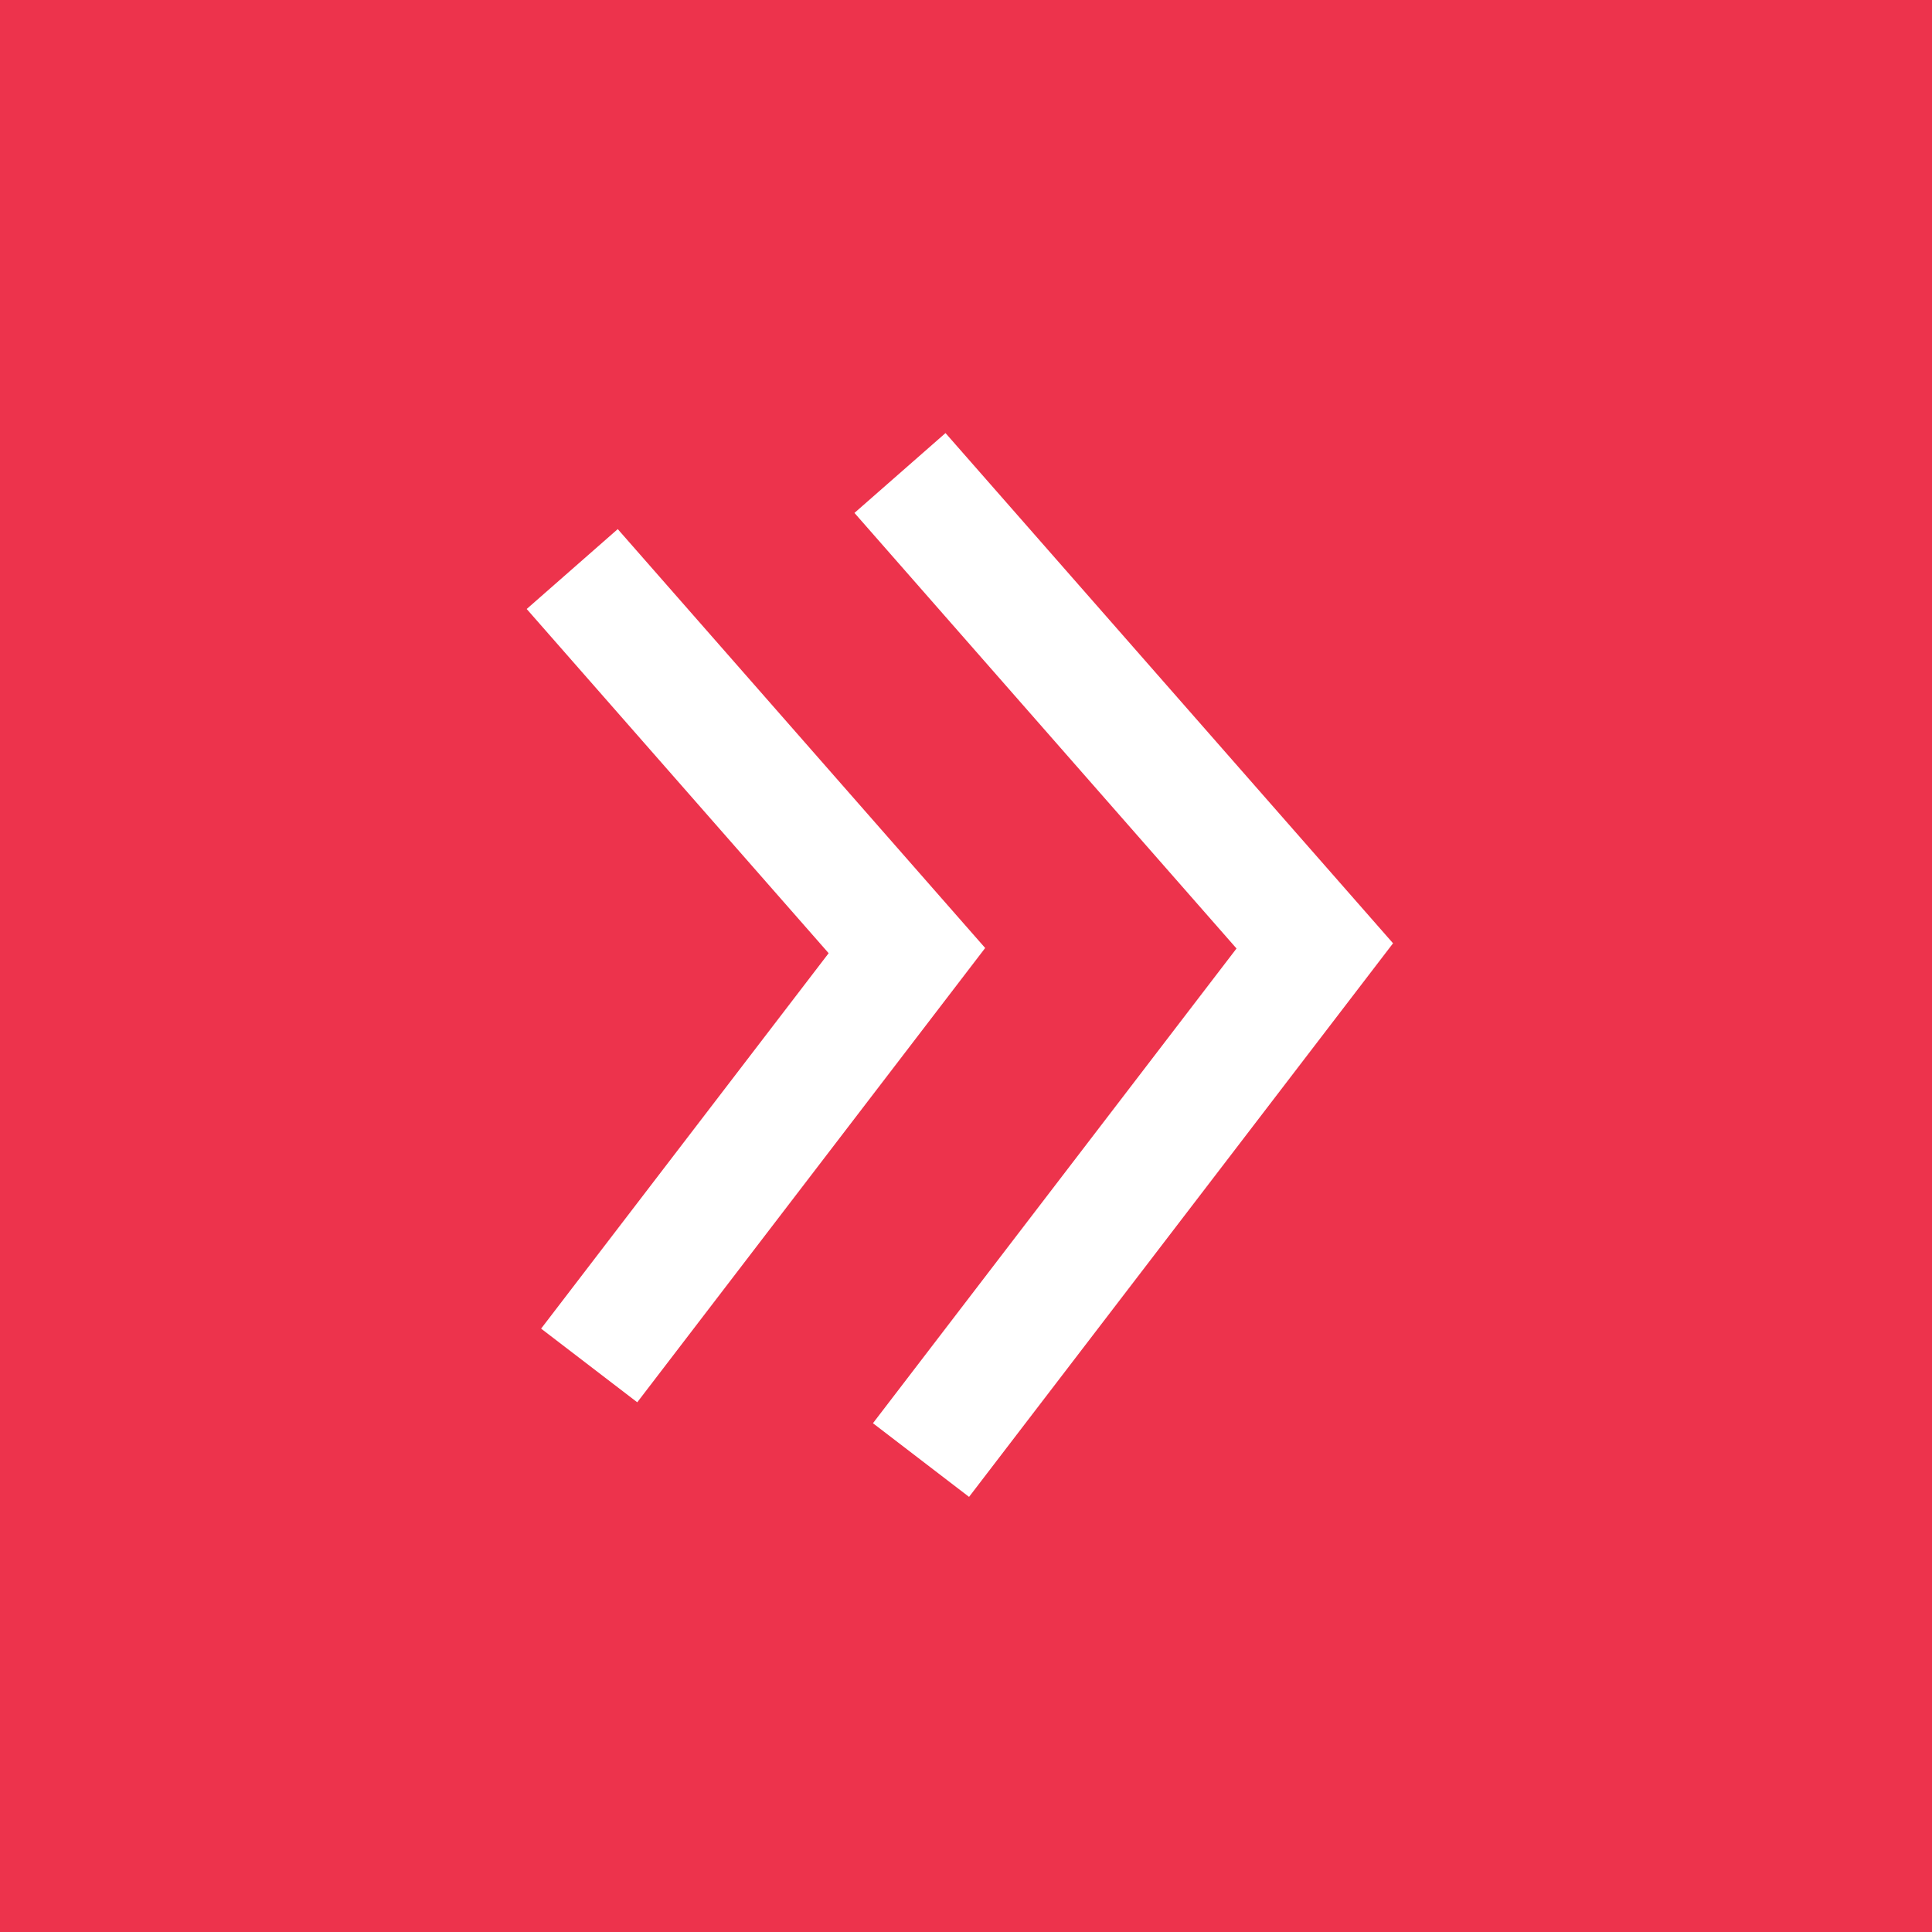
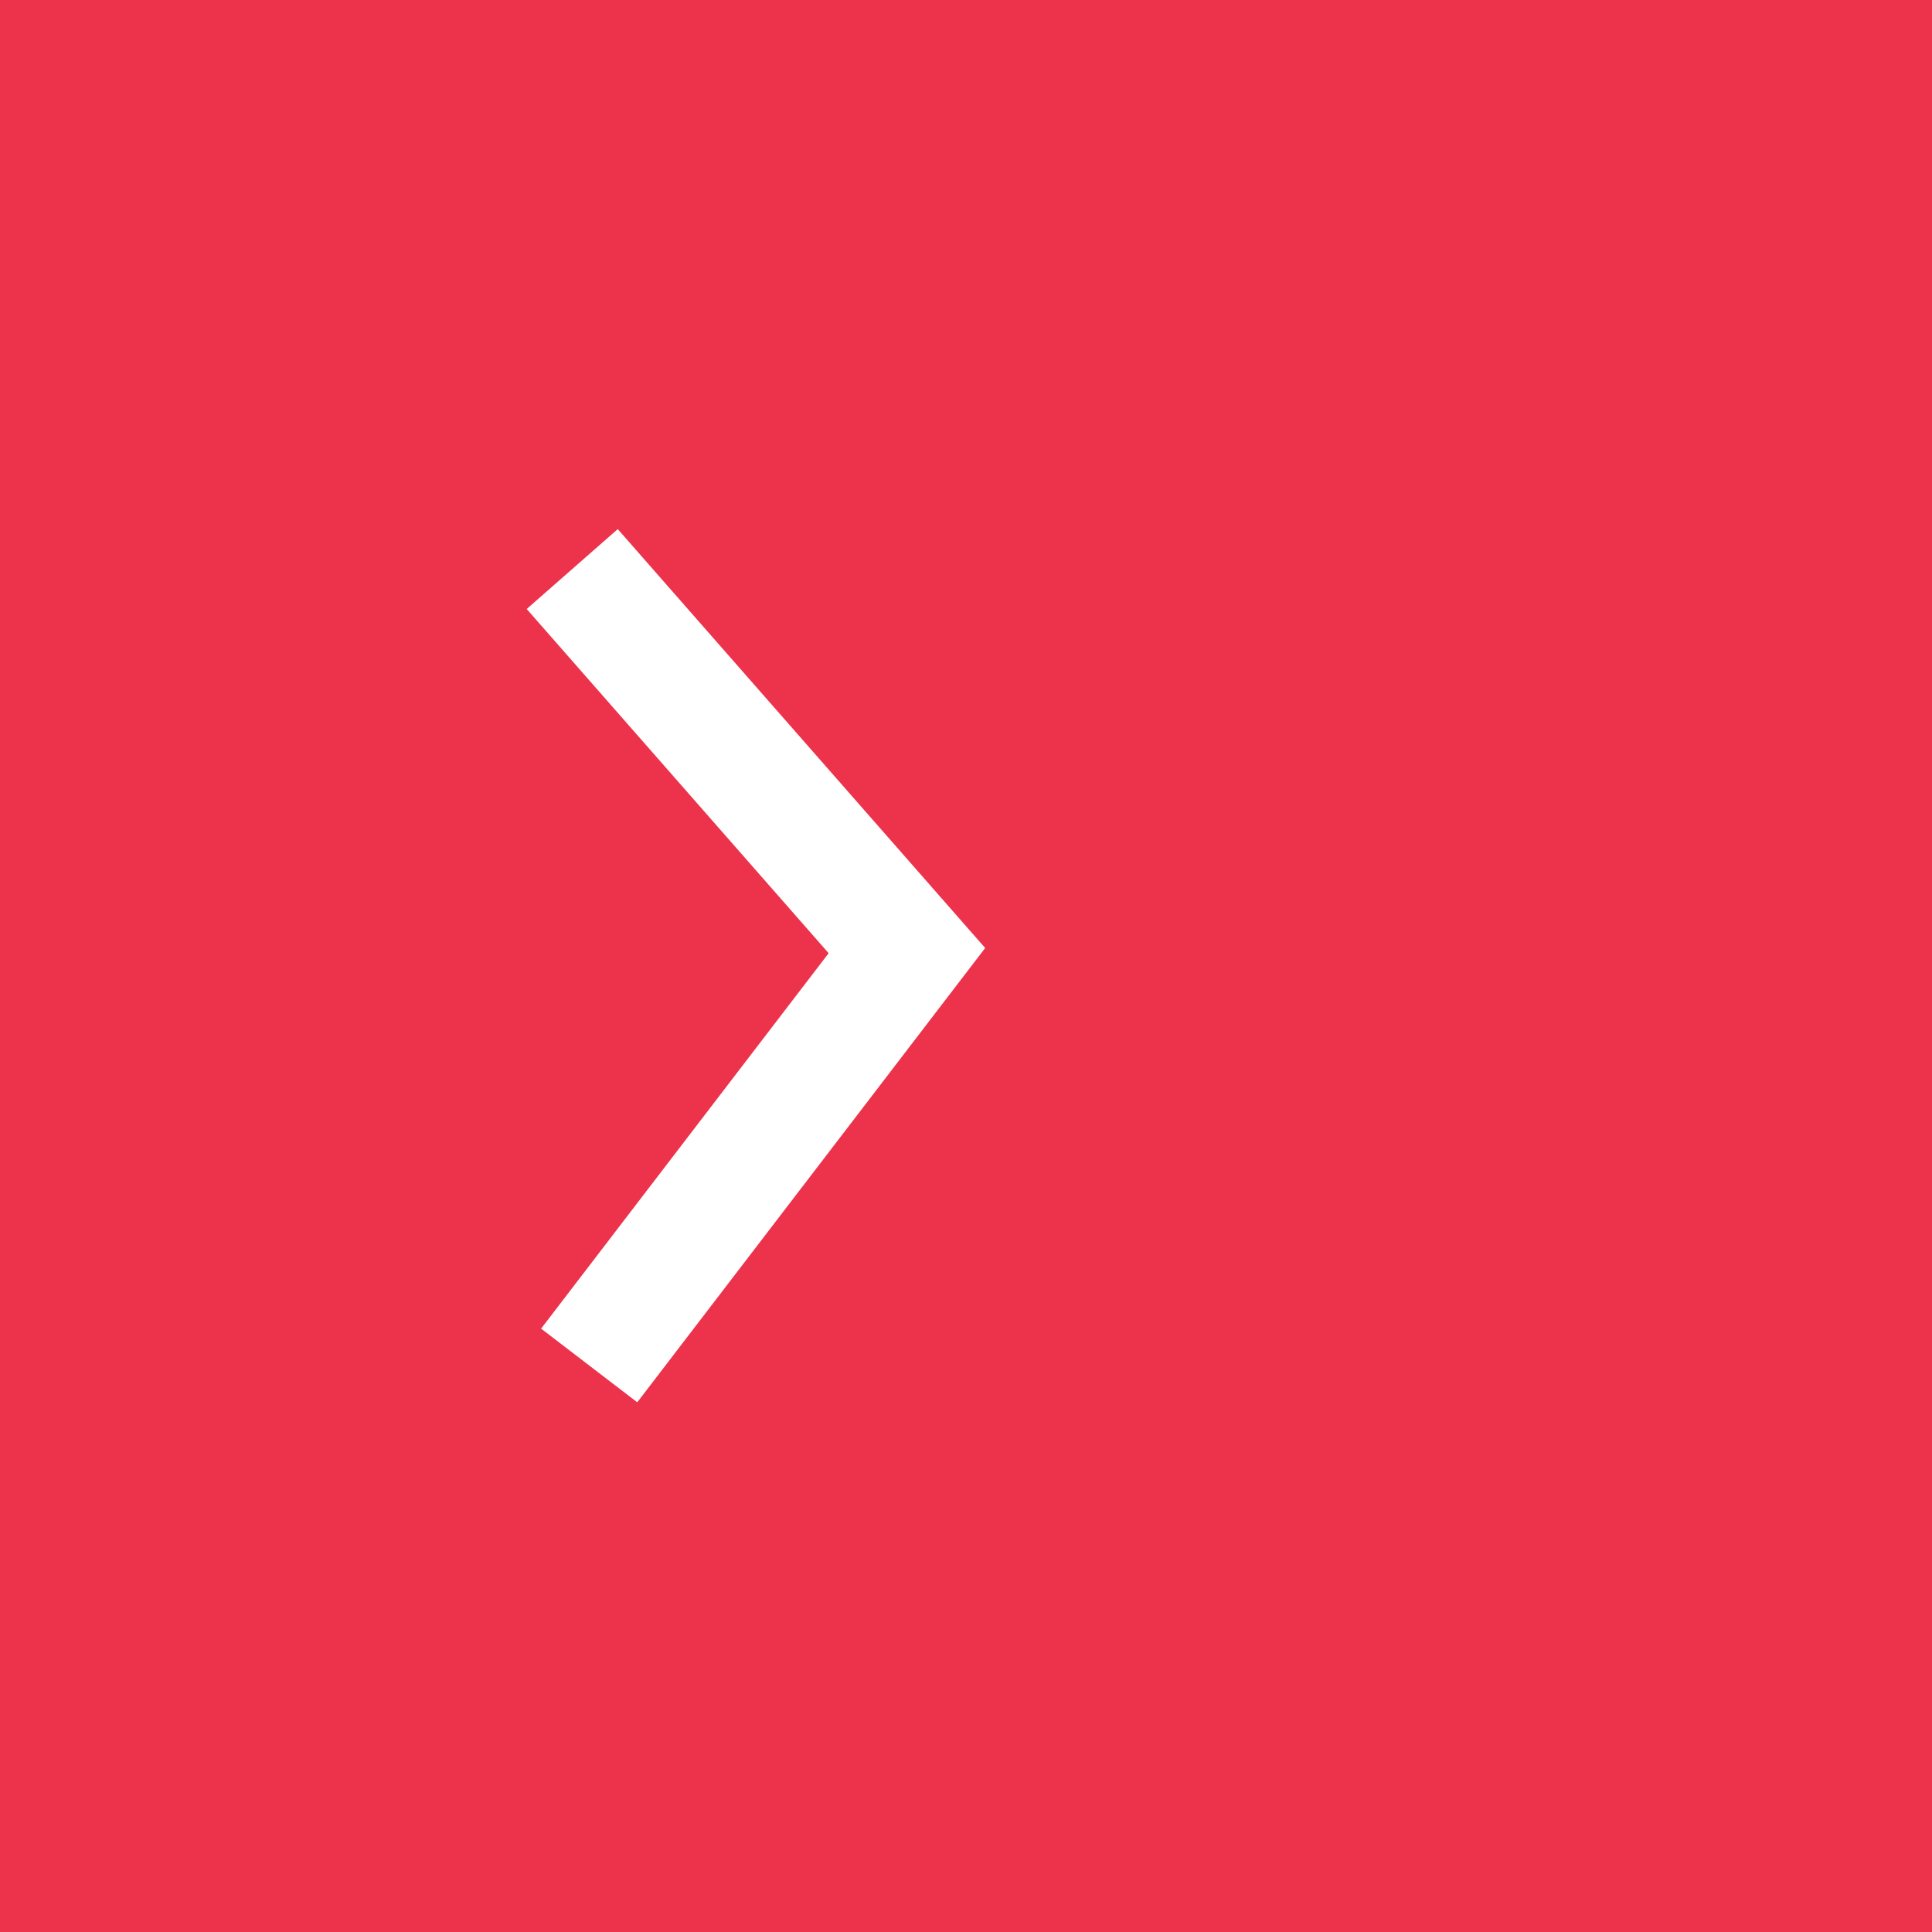
<svg xmlns="http://www.w3.org/2000/svg" viewBox="0 0 512 512">
  <rect width="512" height="512.94" style="fill:#ed334c" />
-   <polygon points="256.81 396.69 231.34 377.17 327.69 251.36 226.44 135.93 250.57 114.77 369.17 249.98 256.81 396.69" style="fill:#fff" />
  <polygon points="168.88 371.62 143.4 352.1 219.6 252.61 139.58 161.39 163.71 140.22 261.08 251.23 168.88 371.62" style="fill:#fff" />
</svg>